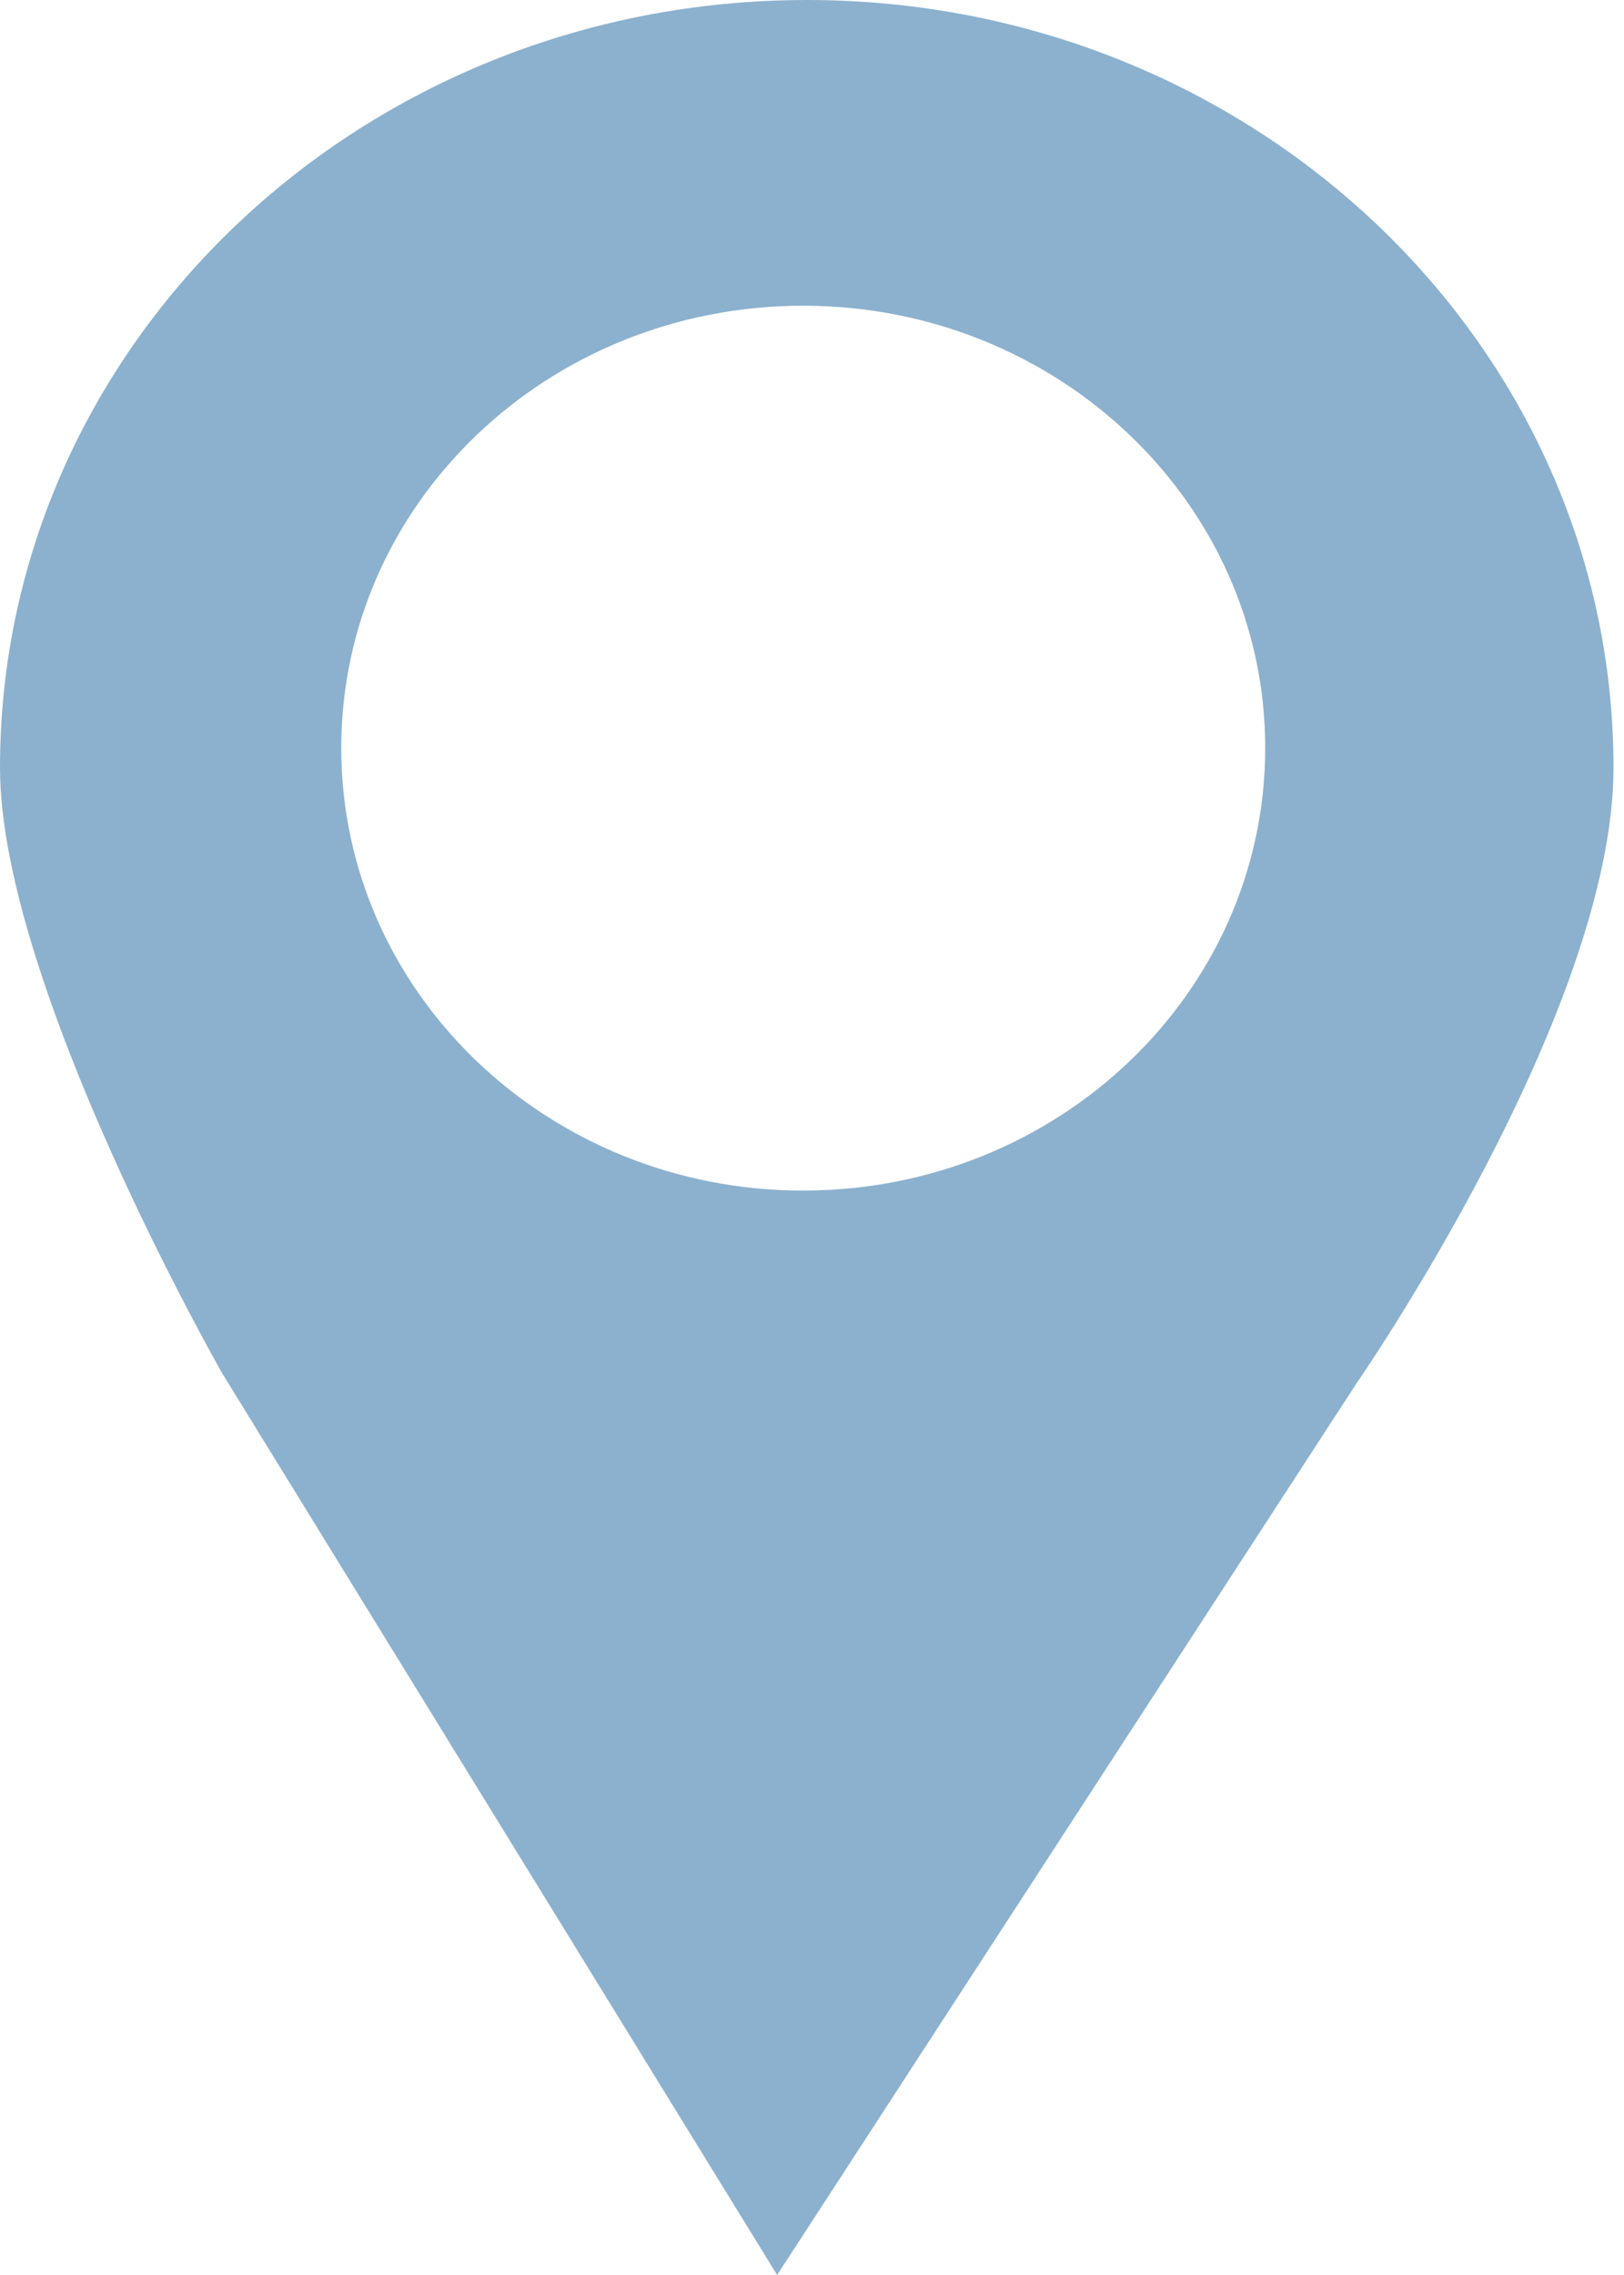
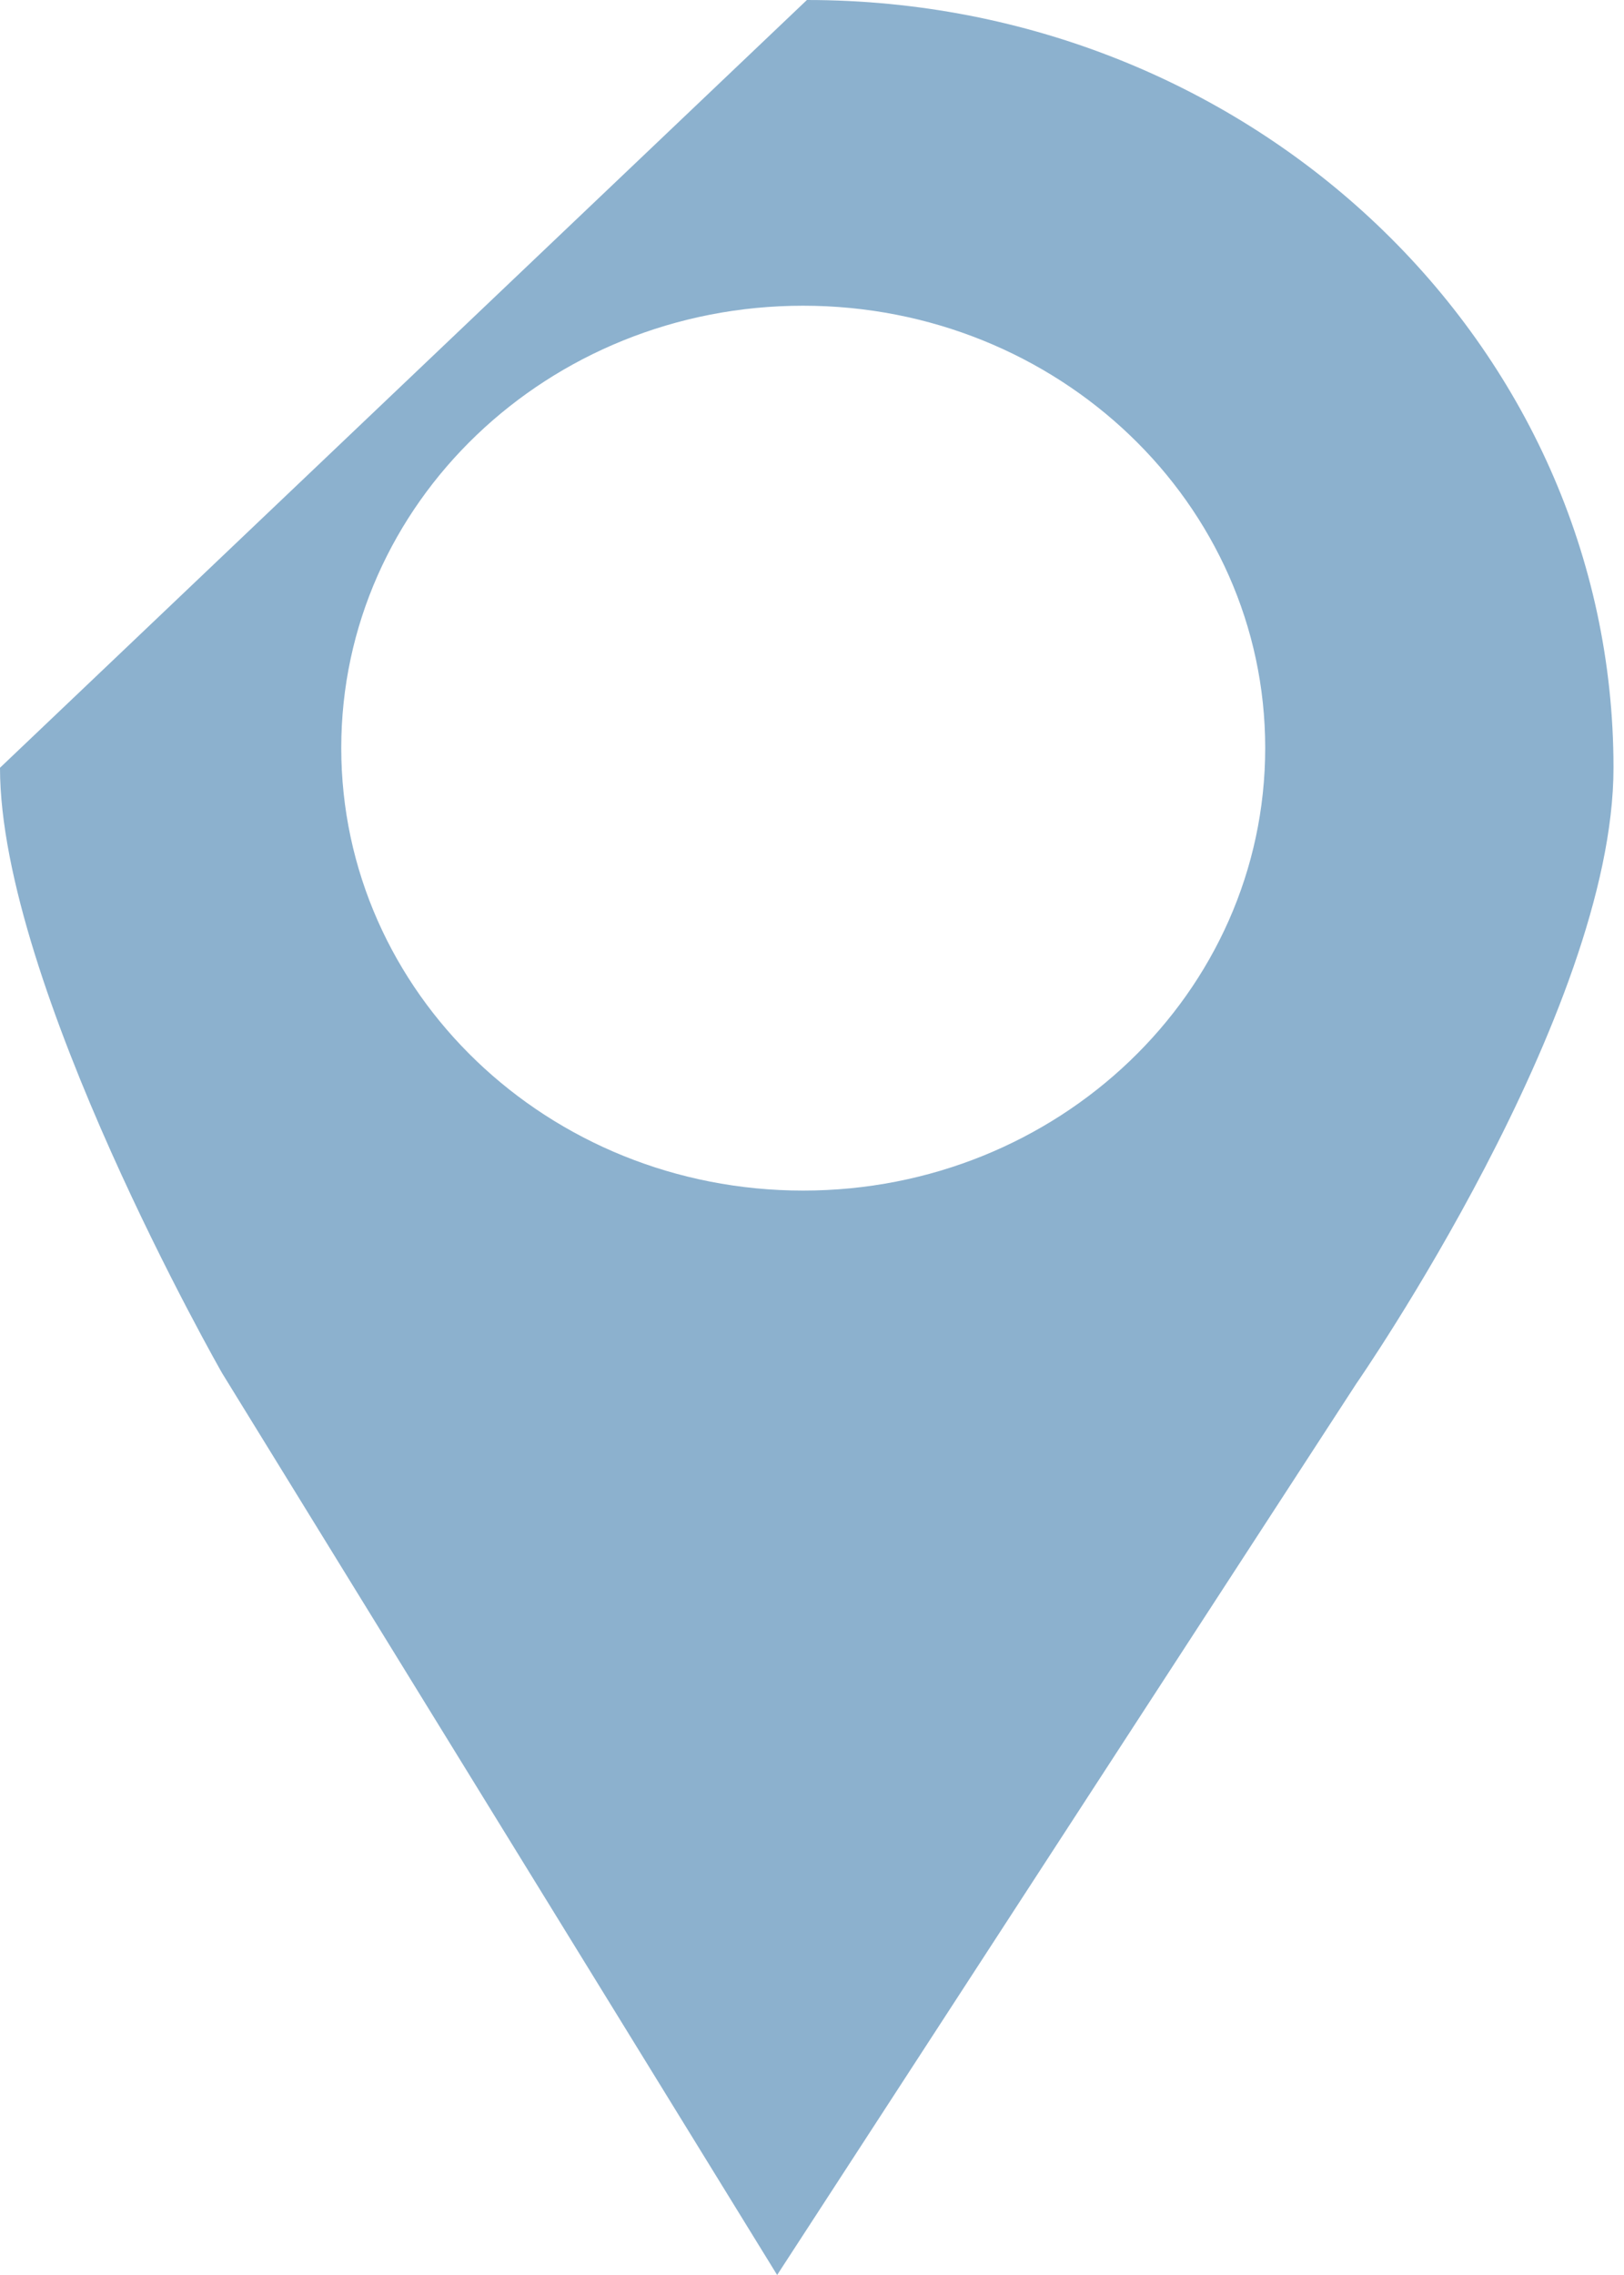
<svg xmlns="http://www.w3.org/2000/svg" xmlns:ns1="http://www.bohemiancoding.com/sketch/ns" width="15px" height="21px" viewBox="0 0 15 21" version="1.1">
  <title>Shape</title>
  <desc>Created with Sketch.</desc>
  <defs />
  <g id="Предфинал-доработка" stroke="none" stroke-width="1" fill="none" fill-rule="evenodd" ns1:type="MSPage">
    <g id="SLK-3(4)-Copy-2" ns1:type="MSArtboardGroup" transform="translate(-876, -68)" fill-opacity="0.45" fill="#005394">
      <g id="Group-Copy-+-Eng-+-Rus-+-Line-+-Shape-+-Новосибирск-Copy-2-+-Shape-+-Меню-слк-Copy-+-Почта-+-Shape-Copy-+-ПОСТАВКА-ЛИФТОВ-И-ЭС" ns1:type="MSLayerGroup" transform="translate(317, 52)">
        <g id="Shape-+-Новосибирск-Copy-2-+-Shape-+-Меню-слк-Copy-+-Почта-+-Shape-Copy-+-ПОСТАВКА-ЛИФТОВ-И-ЭС" transform="translate(220, 11)" ns1:type="MSShapeGroup">
          <g id="Shape-+-Новосибирск-Copy-2-+-Shape-+-Меню-слк-Copy-+-Почта-+-Shape-Copy" transform="translate(1, 0)">
            <g id="Shape-+-Новосибирск-Copy-2" transform="translate(338, 0)">
-               <path d="M0,12.087 C0,14.089 2.052,17.676 2.052,17.676 L7.178,26 L12.527,17.773 C12.527,17.773 14.903,14.351 14.903,12.087 C14.904,8.173 11.567,5 7.453,5 C3.337,5 0,8.173 0,12.087 Z M7.418,15.99 C5.061,15.99 3.152,14.162 3.152,11.904 C3.152,9.648 5.06,7.822 7.418,7.822 C9.774,7.822 11.686,9.648 11.686,11.904 C11.686,14.162 9.774,15.99 7.418,15.99 L7.418,15.99 Z" id="Shape" />
+               <path d="M0,12.087 C0,14.089 2.052,17.676 2.052,17.676 L7.178,26 L12.527,17.773 C12.527,17.773 14.903,14.351 14.903,12.087 C14.904,8.173 11.567,5 7.453,5 Z M7.418,15.99 C5.061,15.99 3.152,14.162 3.152,11.904 C3.152,9.648 5.06,7.822 7.418,7.822 C9.774,7.822 11.686,9.648 11.686,11.904 C11.686,14.162 9.774,15.99 7.418,15.99 L7.418,15.99 Z" id="Shape" />
            </g>
          </g>
        </g>
      </g>
    </g>
  </g>
</svg>